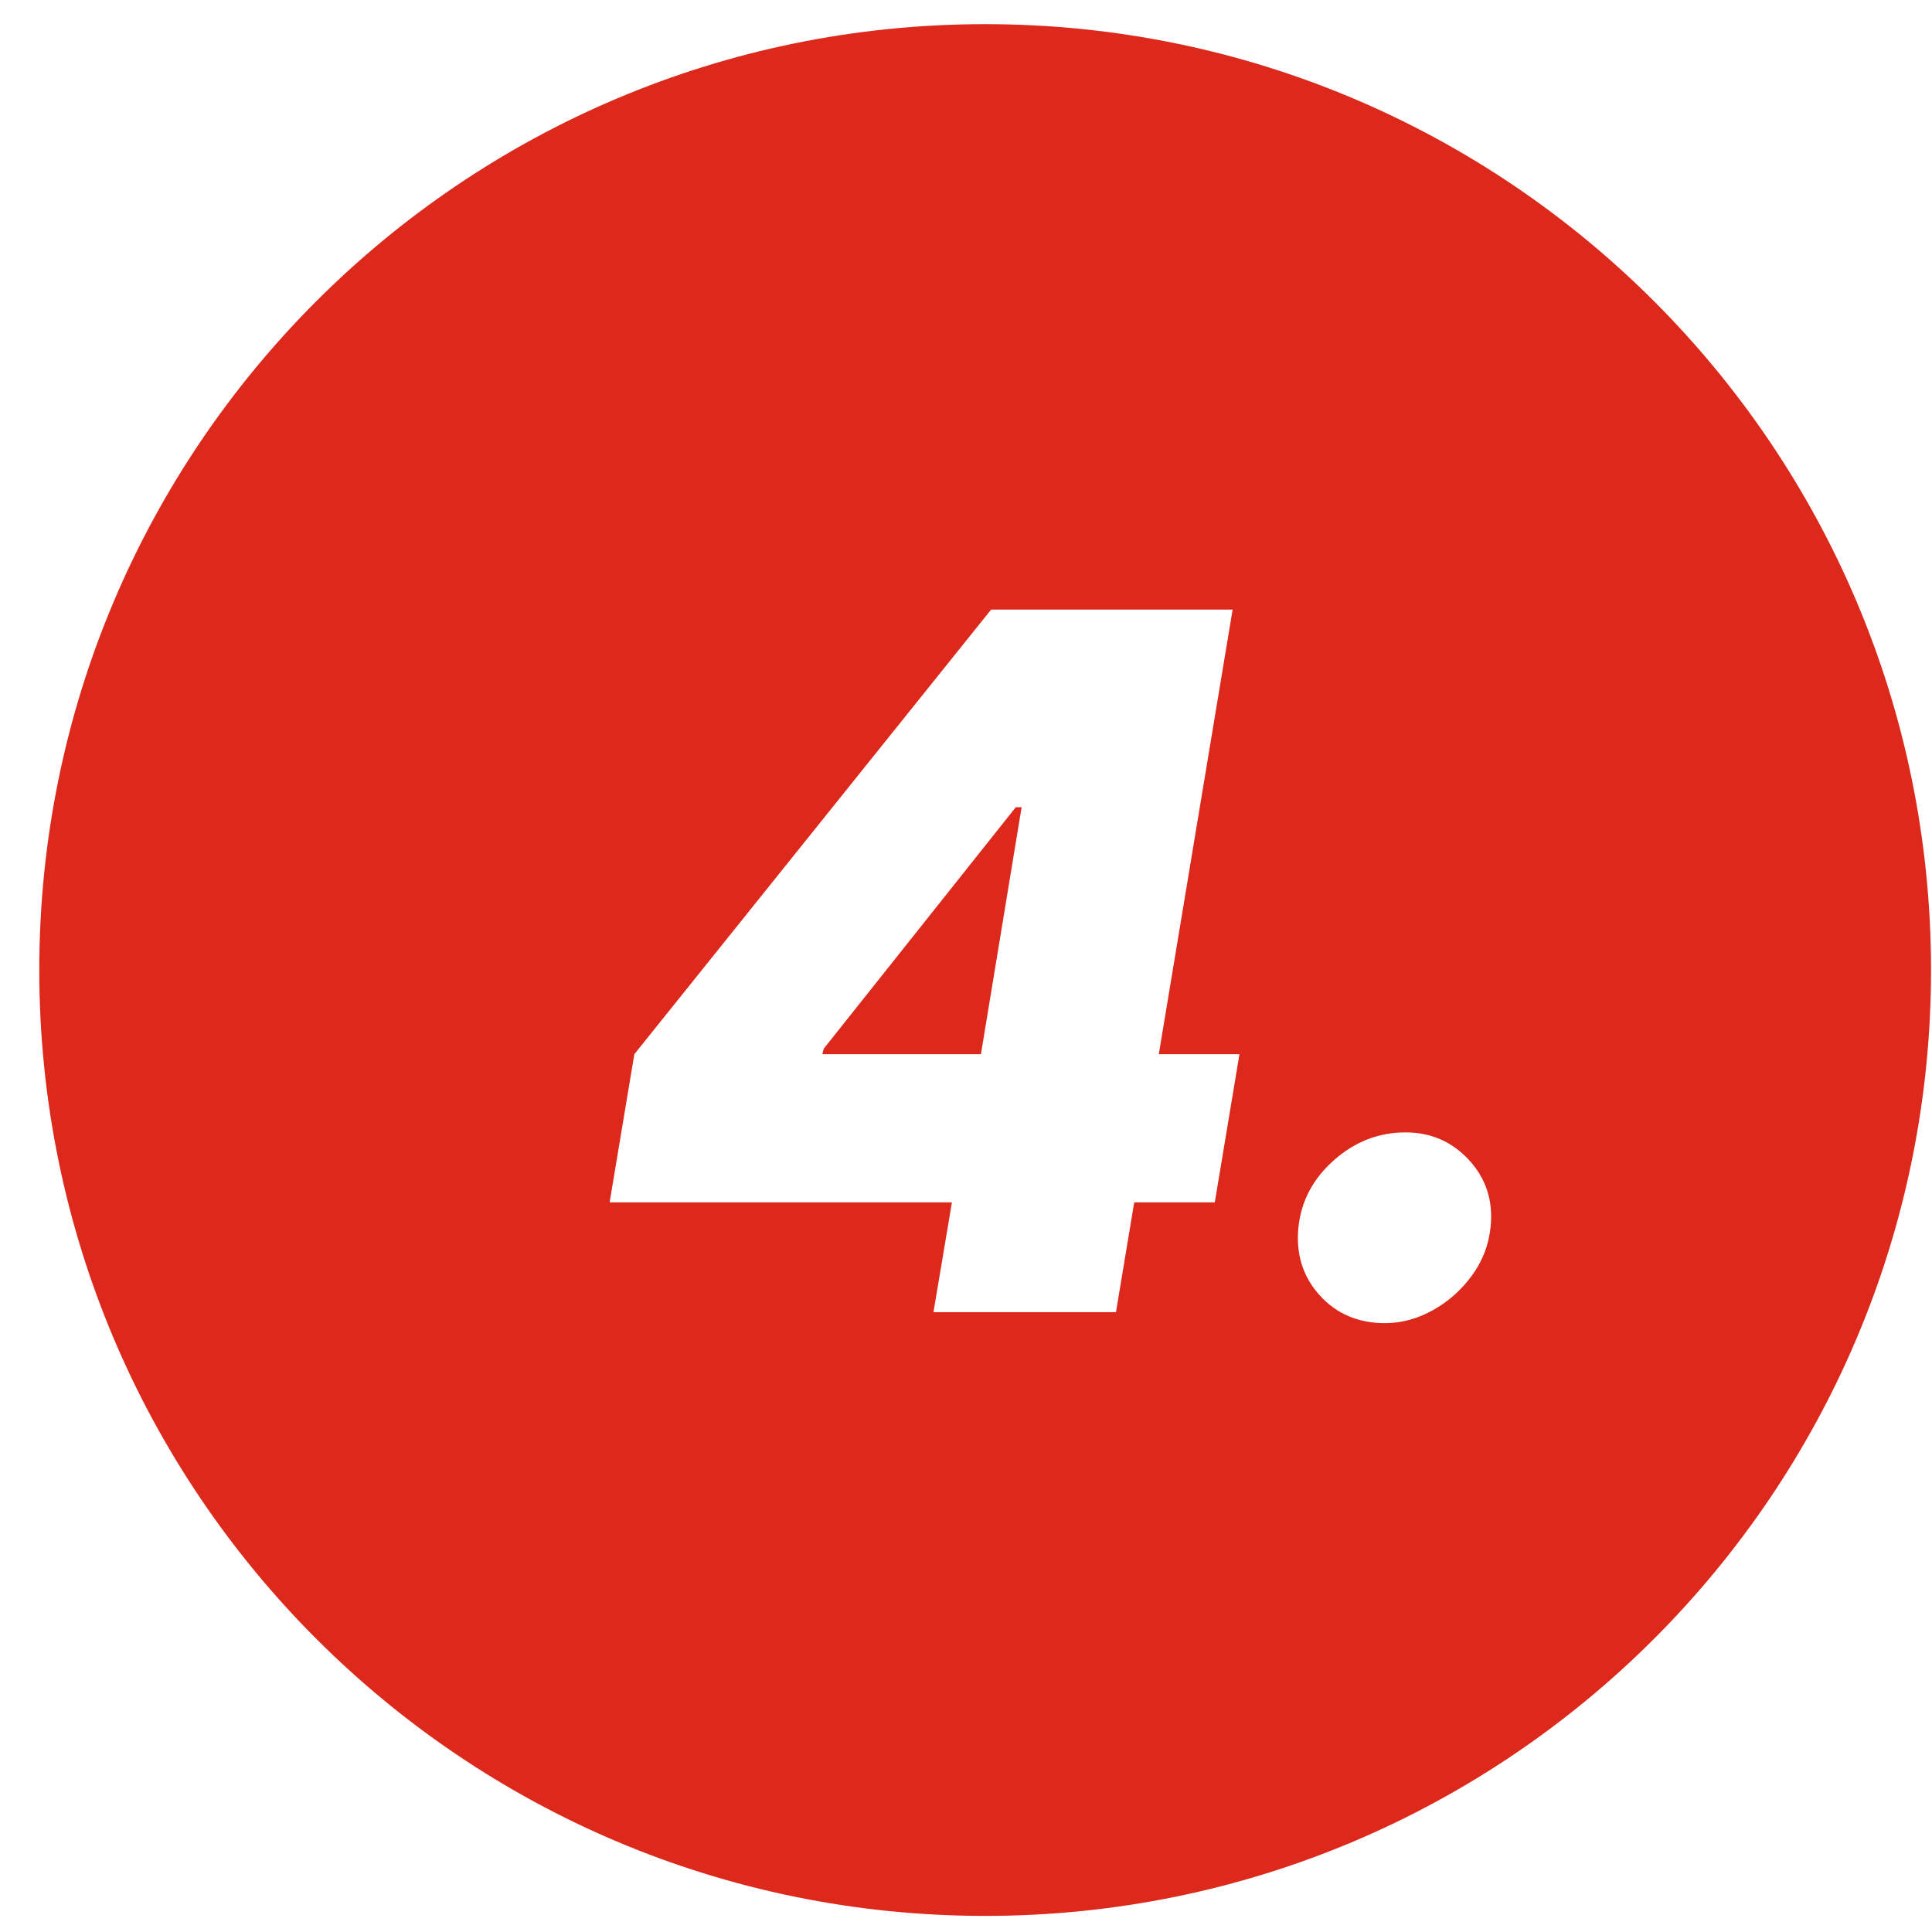
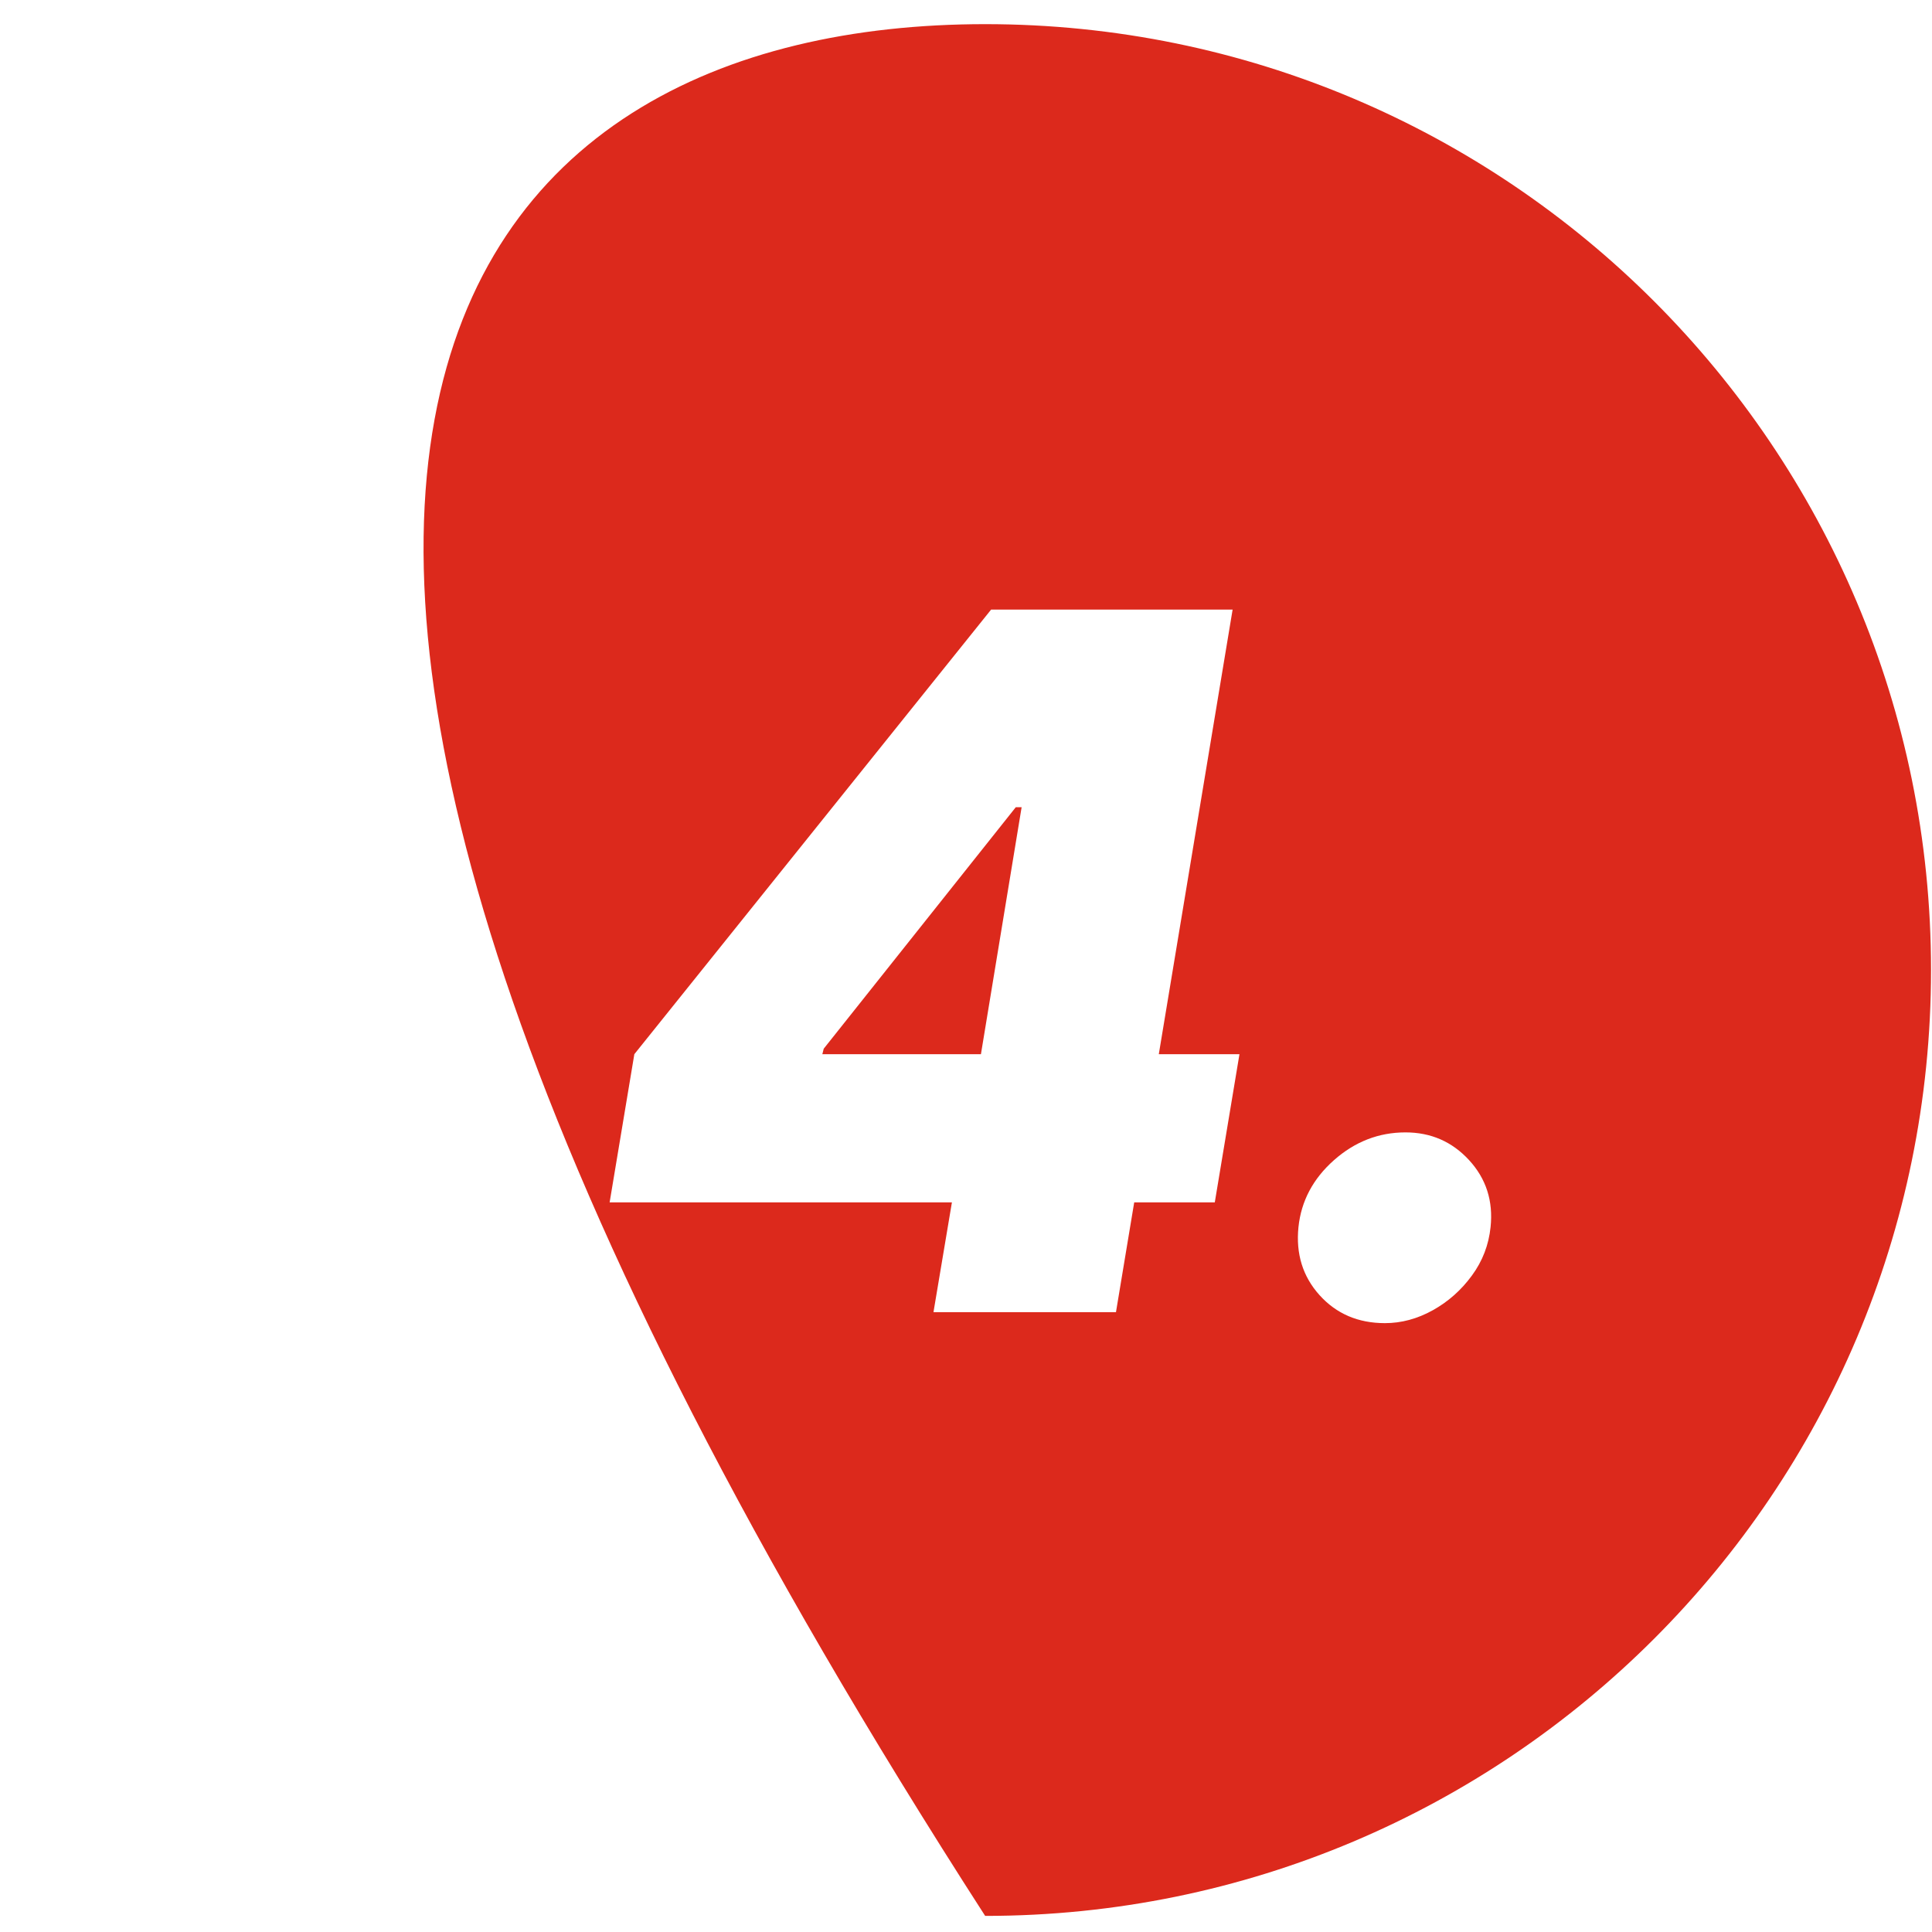
<svg xmlns="http://www.w3.org/2000/svg" width="48px" height="48px" viewBox="0 0 48 48" version="1.1">
  <title>desktop-fotovoltaicke_panely-4</title>
  <g id="inivision" stroke="none" stroke-width="1" fill="none" fill-rule="evenodd">
    <g id="acetex-desktop" transform="translate(-1128, -3709)" fill="#DC291C">
      <g id="body" transform="translate(548.976, 3709.6)">
-         <path d="M603.5,0 C616.479,0 627,10.521 627,23.5 C627,36.479 616.479,47 603.5,47 C590.521,47 580,36.479 580,23.5 C580,10.521 590.521,0 603.5,0 Z M613.943,27.534 C613.278,27.534 612.686,27.764 612.166,28.224 C611.646,28.685 611.352,29.239 611.284,29.886 C611.216,30.551 611.391,31.115 611.808,31.578 C612.226,32.041 612.767,32.273 613.432,32.273 C613.841,32.273 614.237,32.166 614.621,31.953 C615.004,31.74 615.328,31.453 615.592,31.092 C615.857,30.732 616.011,30.33 616.057,29.886 C616.125,29.239 615.947,28.685 615.524,28.224 C615.101,27.764 614.574,27.534 613.943,27.534 Z M609.648,14.545 L603.648,14.545 L594.784,25.591 L594.17,29.273 L602.674,29.273 L602.216,32 L606.75,32 L607.203,29.273 L609.205,29.273 L609.818,25.591 L607.814,25.591 L609.648,14.545 Z M604.261,19.455 L604.406,19.455 L603.395,25.591 L599.455,25.591 L599.489,25.455 L604.261,19.455 Z" id="desktop-fotovoltaicke_panely-4" />
+         <path d="M603.5,0 C616.479,0 627,10.521 627,23.5 C627,36.479 616.479,47 603.5,47 C580,10.521 590.521,0 603.5,0 Z M613.943,27.534 C613.278,27.534 612.686,27.764 612.166,28.224 C611.646,28.685 611.352,29.239 611.284,29.886 C611.216,30.551 611.391,31.115 611.808,31.578 C612.226,32.041 612.767,32.273 613.432,32.273 C613.841,32.273 614.237,32.166 614.621,31.953 C615.004,31.74 615.328,31.453 615.592,31.092 C615.857,30.732 616.011,30.33 616.057,29.886 C616.125,29.239 615.947,28.685 615.524,28.224 C615.101,27.764 614.574,27.534 613.943,27.534 Z M609.648,14.545 L603.648,14.545 L594.784,25.591 L594.17,29.273 L602.674,29.273 L602.216,32 L606.75,32 L607.203,29.273 L609.205,29.273 L609.818,25.591 L607.814,25.591 L609.648,14.545 Z M604.261,19.455 L604.406,19.455 L603.395,25.591 L599.455,25.591 L599.489,25.455 L604.261,19.455 Z" id="desktop-fotovoltaicke_panely-4" />
      </g>
    </g>
  </g>
</svg>